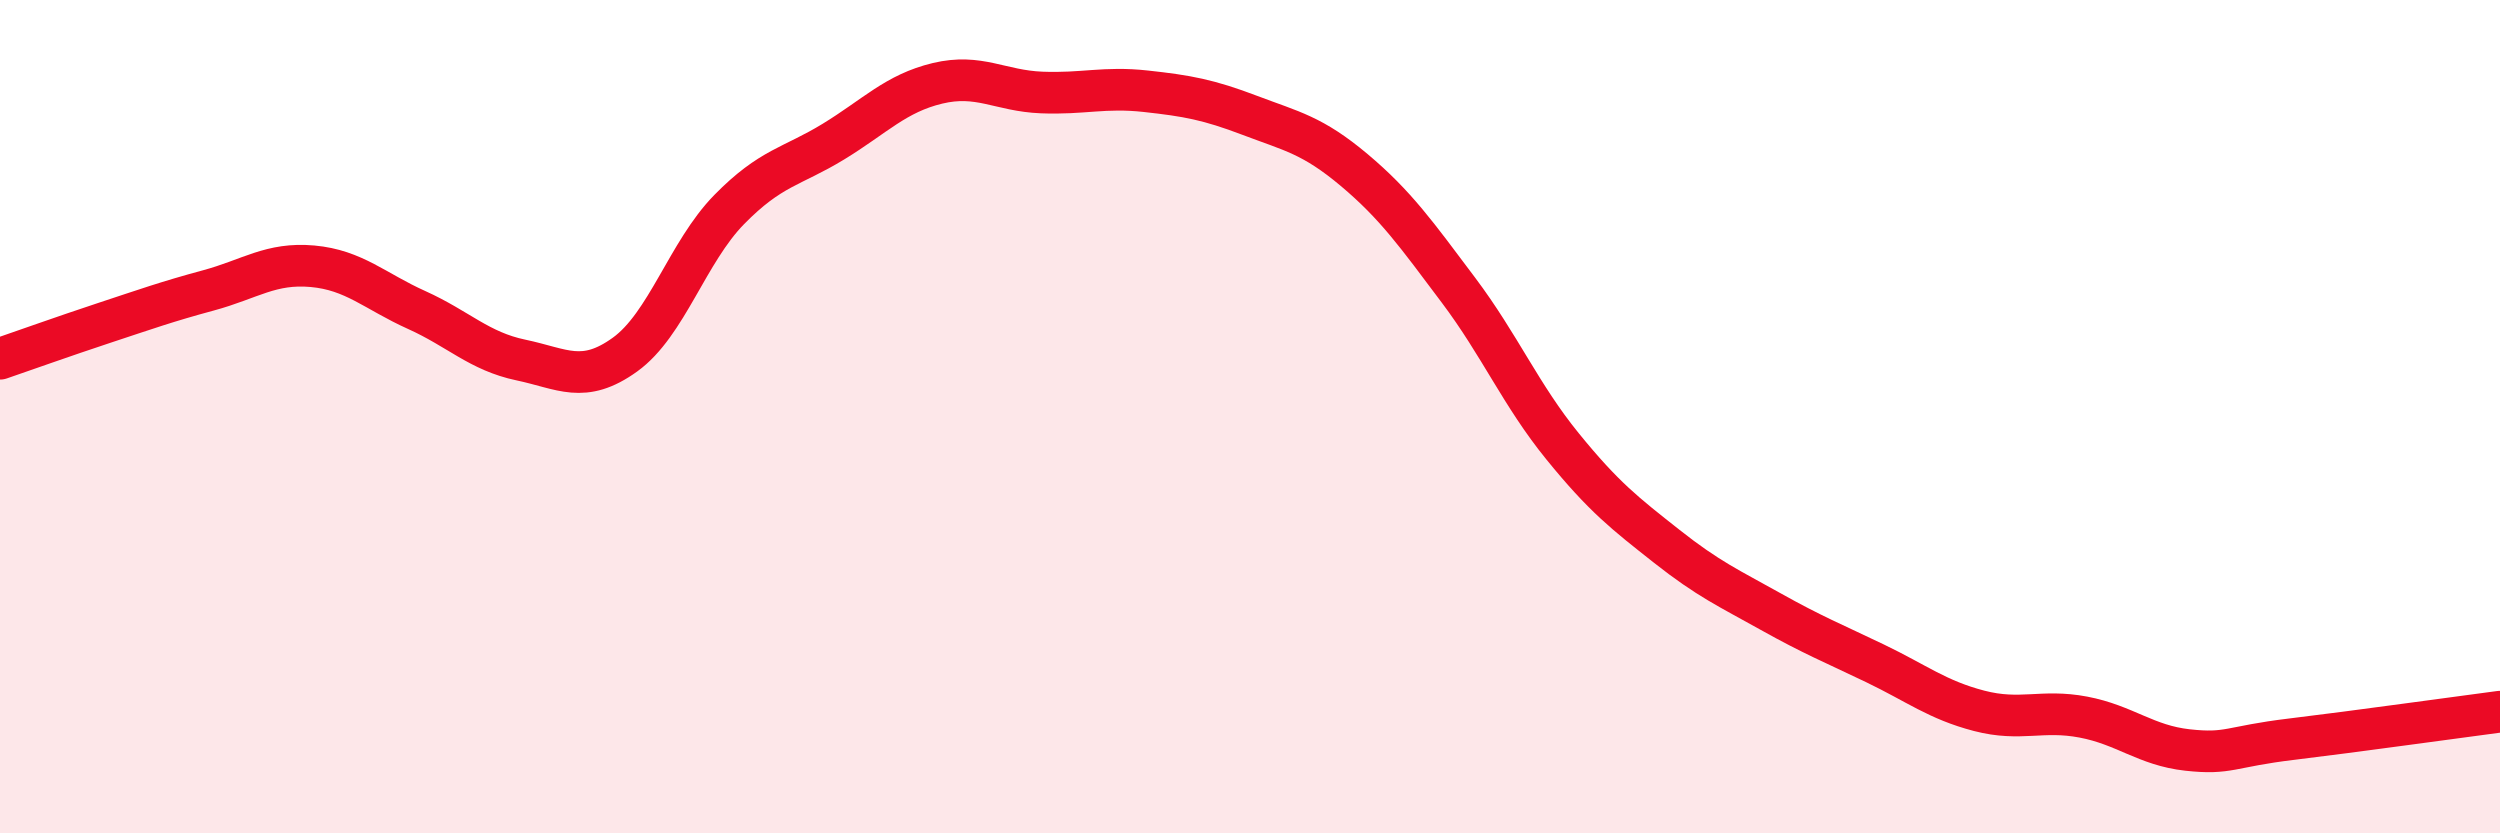
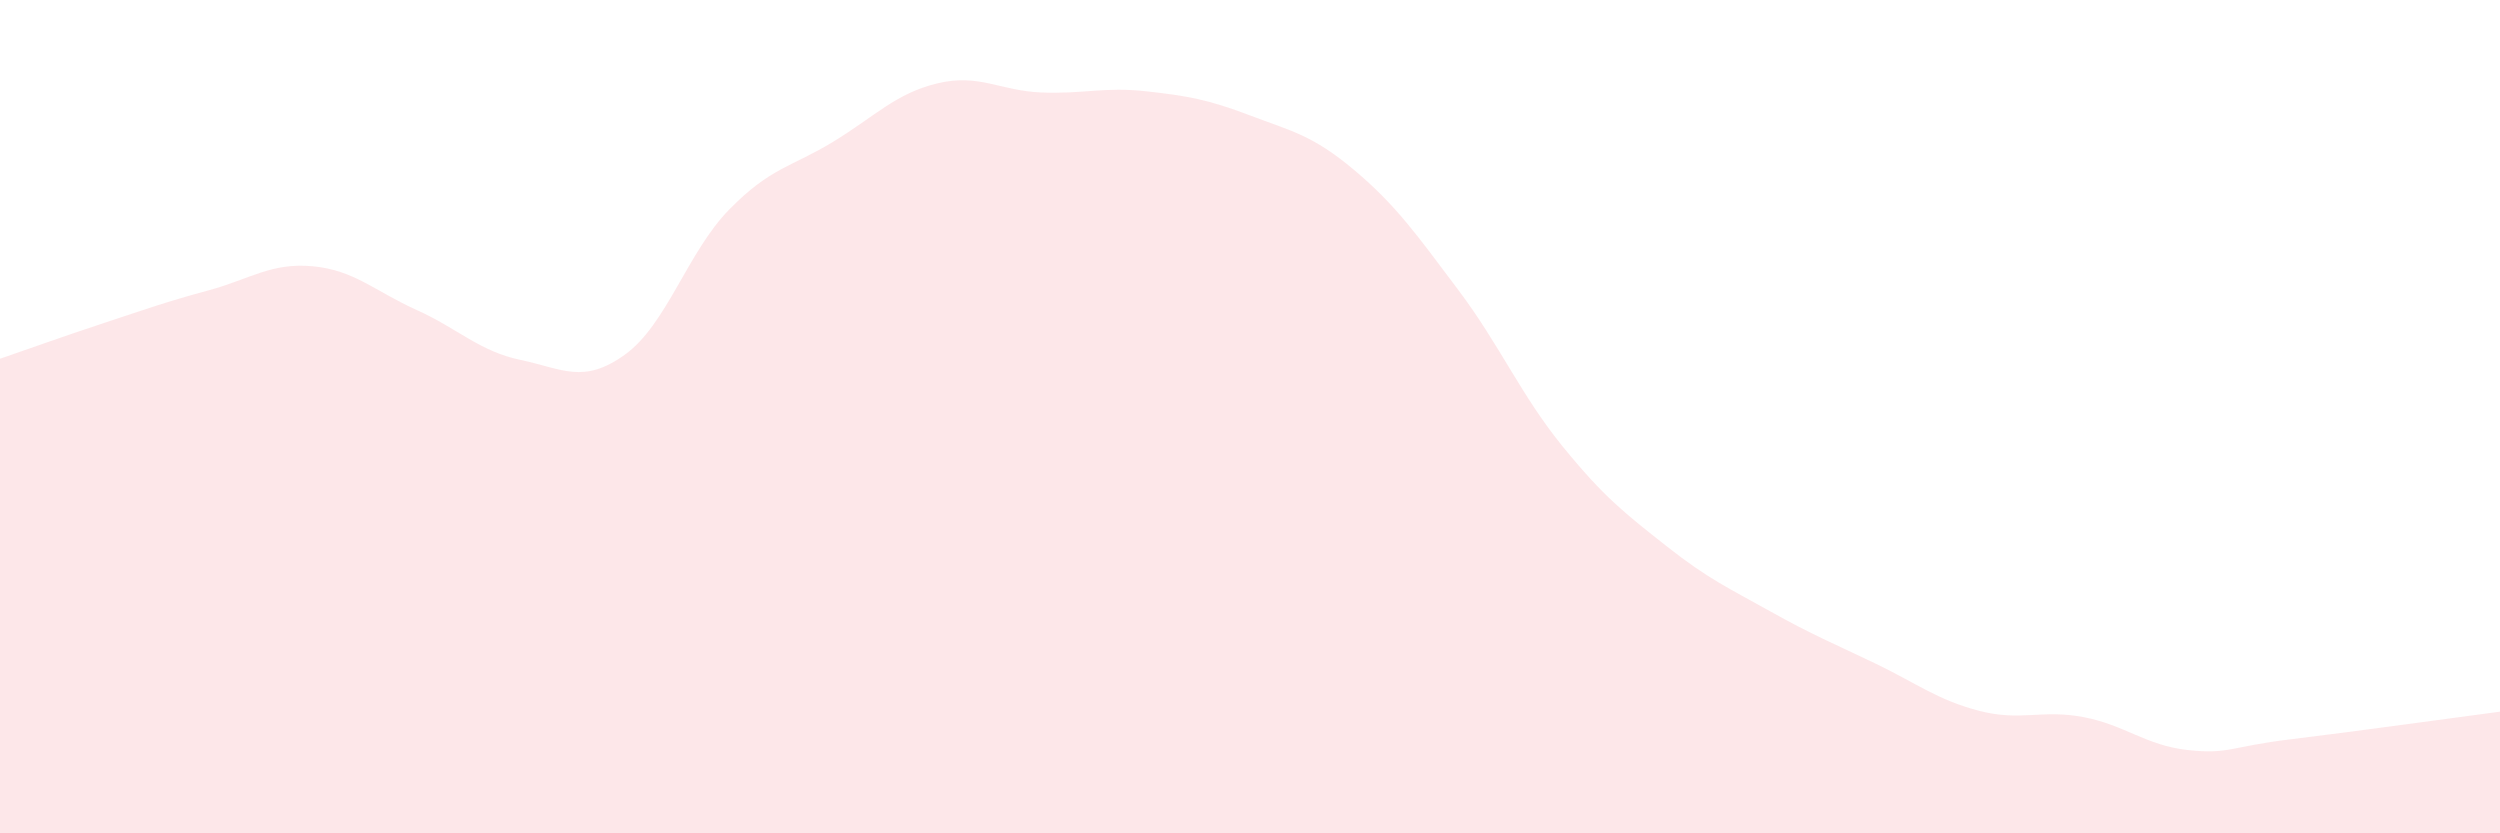
<svg xmlns="http://www.w3.org/2000/svg" width="60" height="20" viewBox="0 0 60 20">
  <path d="M 0,8.61 C 0.5,8.44 1.5,8.08 2.5,7.75 C 3.5,7.42 4,7.24 5,6.97 C 6,6.7 6.5,6.3 7.5,6.39 C 8.5,6.48 9,6.99 10,7.44 C 11,7.89 11.5,8.43 12.5,8.64 C 13.5,8.85 14,9.23 15,8.51 C 16,7.79 16.5,6.05 17.5,5.03 C 18.5,4.01 19,4.01 20,3.4 C 21,2.79 21.5,2.24 22.5,2 C 23.5,1.76 24,2.18 25,2.22 C 26,2.26 26.5,2.08 27.5,2.19 C 28.5,2.3 29,2.39 30,2.77 C 31,3.15 31.5,3.24 32.5,4.08 C 33.5,4.92 34,5.63 35,6.96 C 36,8.29 36.5,9.48 37.5,10.71 C 38.5,11.94 39,12.32 40,13.11 C 41,13.9 41.5,14.12 42.5,14.68 C 43.5,15.24 44,15.44 45,15.92 C 46,16.4 46.5,16.8 47.5,17.06 C 48.5,17.32 49,17.02 50,17.21 C 51,17.4 51.5,17.89 52.5,18 C 53.5,18.11 53.5,17.92 55,17.74 C 56.5,17.56 59,17.21 60,17.08L60 20L0 20Z" fill="#EB0A25" opacity="0.1" stroke-linecap="round" stroke-linejoin="round" />
-   <path d="M 0,8.61 C 0.5,8.44 1.5,8.08 2.5,7.75 C 3.5,7.42 4,7.24 5,6.97 C 6,6.7 6.5,6.3 7.5,6.39 C 8.5,6.48 9,6.99 10,7.44 C 11,7.89 11.5,8.43 12.5,8.64 C 13.5,8.85 14,9.23 15,8.51 C 16,7.79 16.5,6.05 17.5,5.03 C 18.5,4.01 19,4.01 20,3.4 C 21,2.79 21.5,2.24 22.5,2 C 23.5,1.76 24,2.18 25,2.22 C 26,2.26 26.5,2.08 27.5,2.19 C 28.5,2.3 29,2.39 30,2.77 C 31,3.15 31.5,3.24 32.5,4.08 C 33.5,4.92 34,5.63 35,6.96 C 36,8.29 36.5,9.48 37.5,10.71 C 38.5,11.94 39,12.32 40,13.11 C 41,13.9 41.5,14.12 42.5,14.68 C 43.5,15.24 44,15.44 45,15.92 C 46,16.4 46.5,16.8 47.5,17.06 C 48.5,17.32 49,17.02 50,17.21 C 51,17.4 51.5,17.89 52.5,18 C 53.5,18.11 53.5,17.92 55,17.74 C 56.5,17.56 59,17.21 60,17.08" stroke="#EB0A25" stroke-width="1" fill="none" stroke-linecap="round" stroke-linejoin="round" />
</svg>